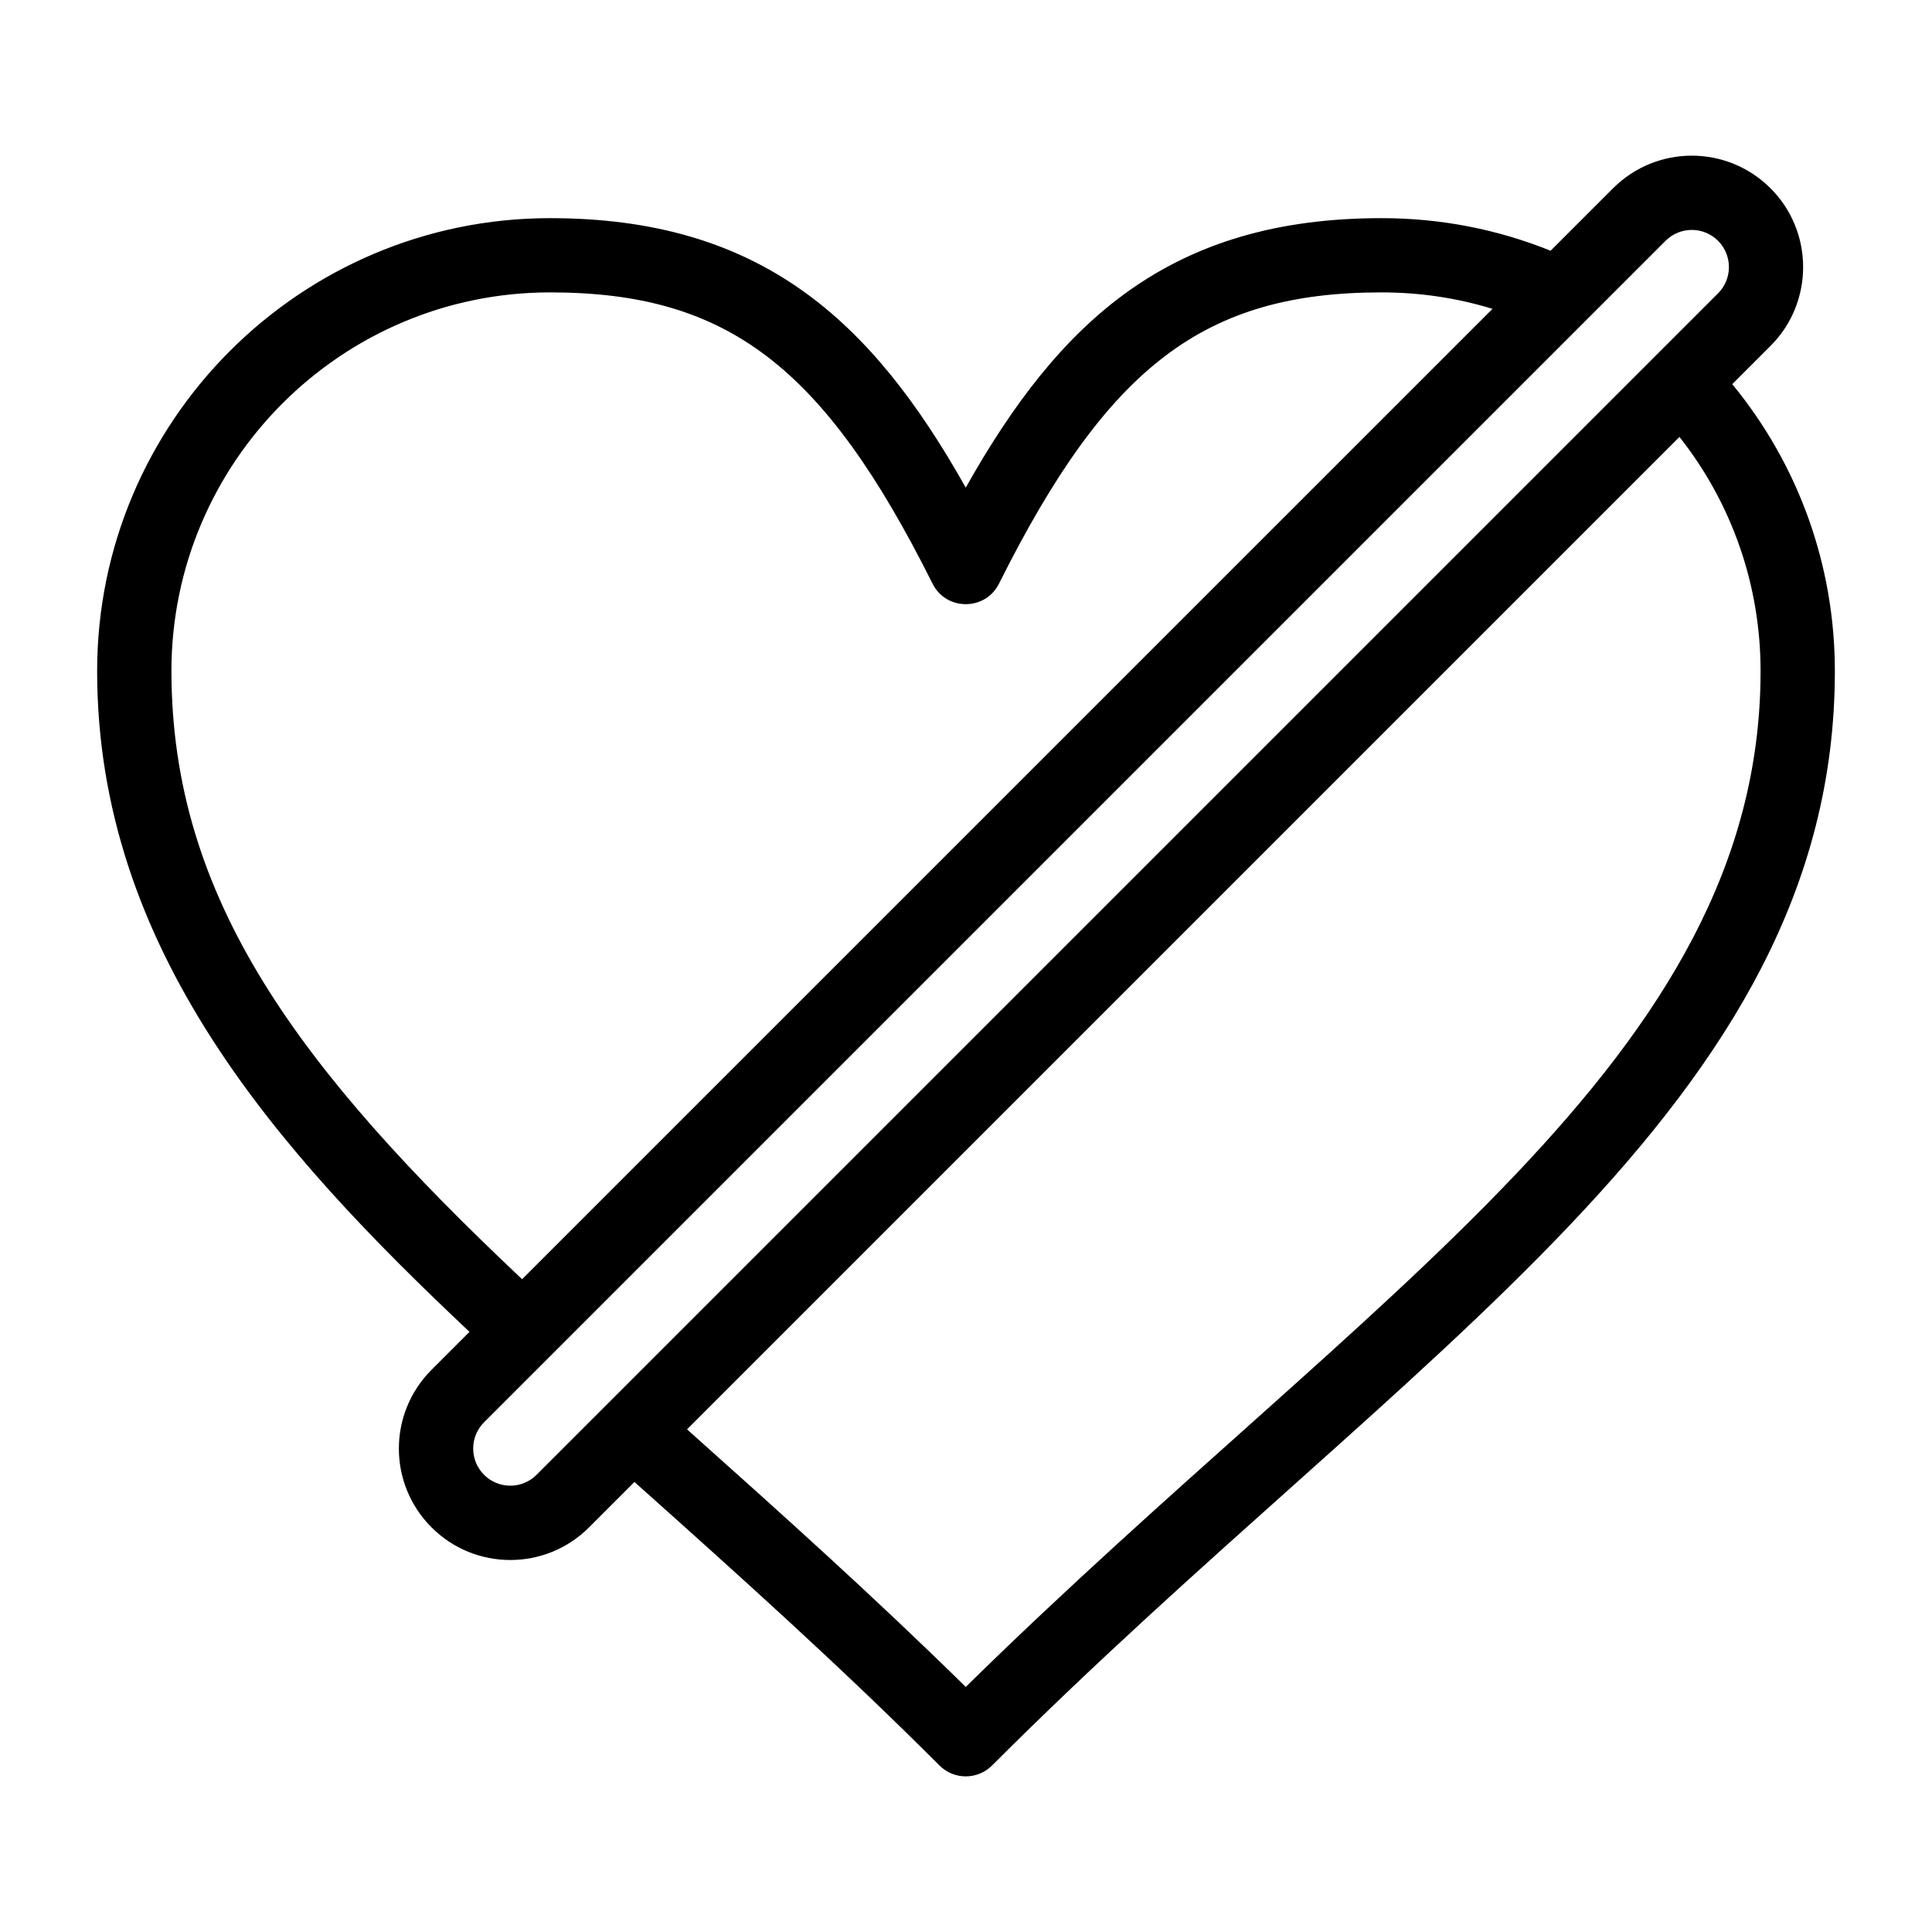
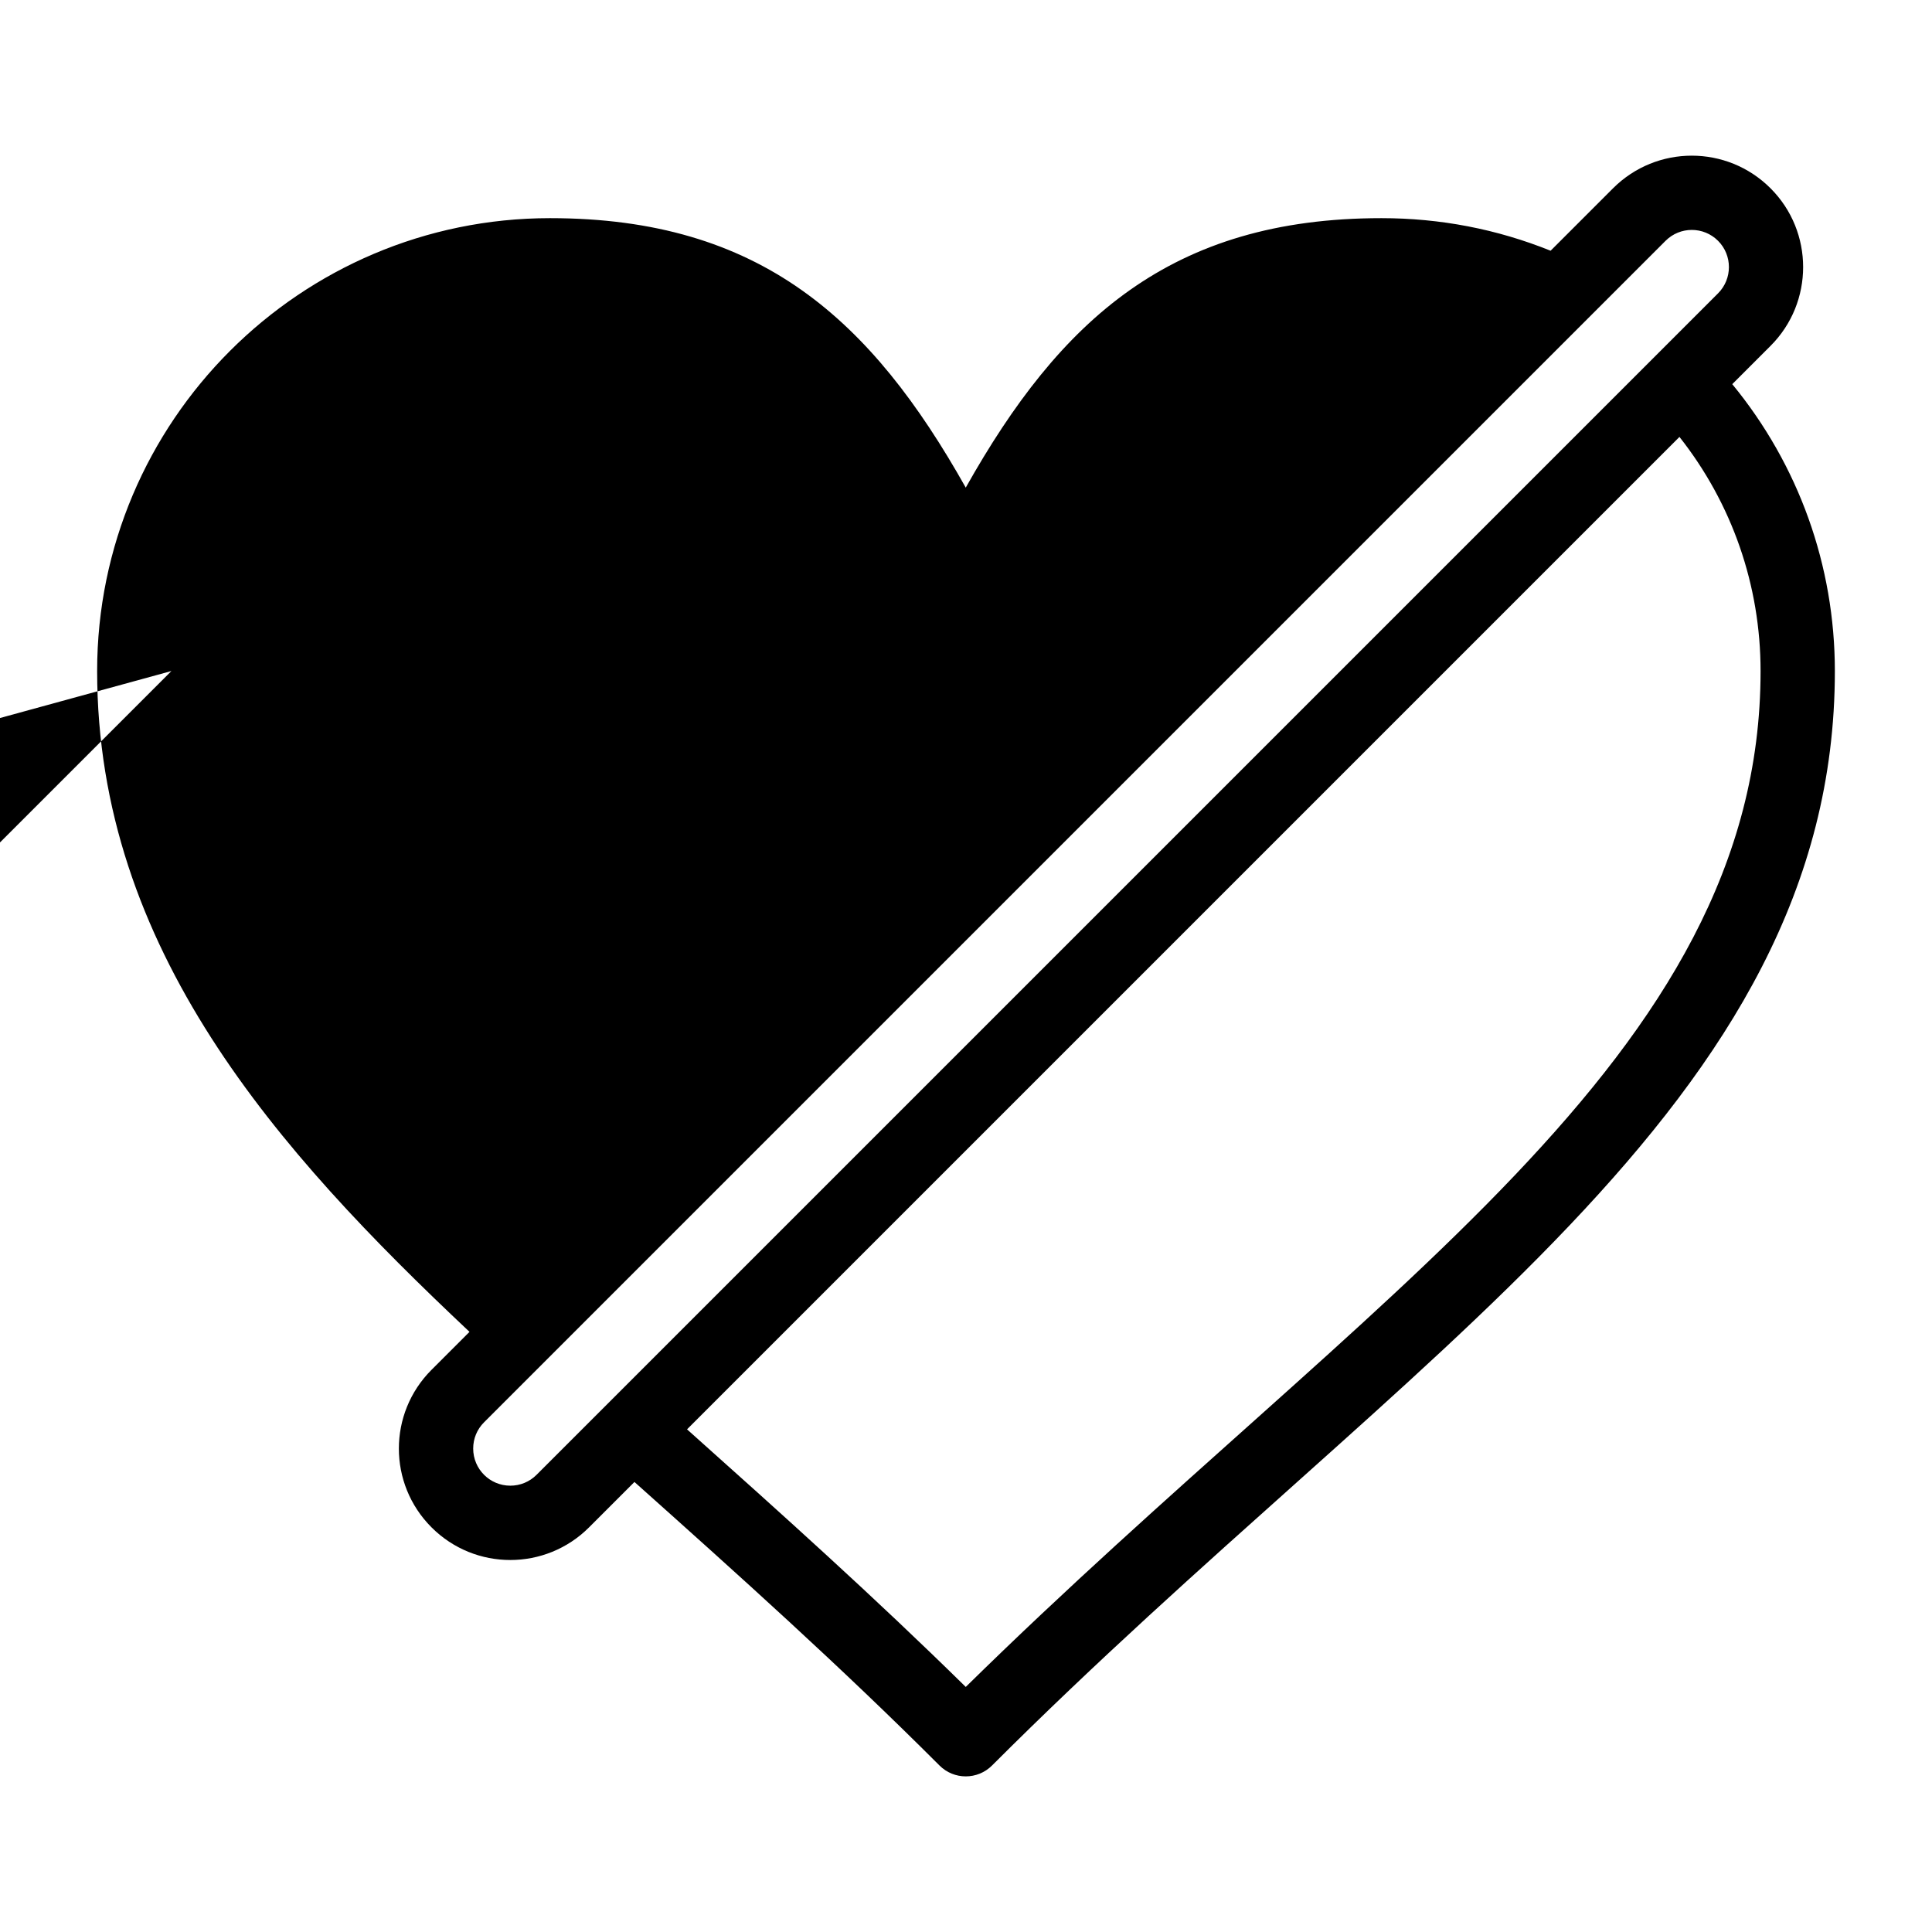
<svg xmlns="http://www.w3.org/2000/svg" fill="#000000" width="800px" height="800px" version="1.1" viewBox="144 144 512 512">
-   <path d="m603.07 245.8 10.148-10.148c11.508-11.512 11.508-30.238-0.004-41.746-11.535-11.539-30.211-11.539-41.75 0l-16.539 16.539c-14.227-5.731-29.266-8.633-44.812-8.633-55.754 0-85.156 26.902-110.18 71.41-25.02-44.508-54.418-71.41-110.17-71.41-66.176 0-120.02 53.84-120.02 120.02 0 73.621 47.68 127.12 98.68 175.12l-10.066 10.066c-11.535 11.535-11.539 30.211 0 41.746 11.535 11.539 30.211 11.539 41.75 0l12.027-12.027c28.004 25.023 54.309 48.609 80.844 75.141 3.84 3.84 10.07 3.84 13.918 0 110.44-110.45 223.36-174.7 223.36-290.05-0.008-27.969-9.602-54.613-27.191-76.023zm-413.64 76.027c0-55.324 45.012-100.34 100.34-100.34 46.938 0 72.516 19.477 101.37 77.191 3.617 7.238 13.98 7.246 17.602 0 28.855-57.711 54.438-77.191 101.38-77.191 10.102 0 19.945 1.461 29.41 4.359l-257.17 257.16c-58.98-55.617-92.926-100.72-92.926-161.19zm96.766 213.01c-1.859 1.859-4.328 2.883-6.957 2.883-5.438 0-9.84-4.402-9.84-9.84 0-2.629 1.023-5.102 2.883-6.957l17.266-17.266c15.281-15.277 284.49-284.49 295.84-295.84 3.844-3.844 10.07-3.848 13.914 0 3.836 3.836 3.836 10.082 0 13.918l-294.5 294.5zm113.74 56.219c-24.402-23.988-48.473-45.57-73.863-68.266l263-263c13.926 17.633 21.496 39.316 21.496 62.039 0 102.7-103.45 163.88-210.64 269.23z" />
+   <path d="m603.07 245.8 10.148-10.148c11.508-11.512 11.508-30.238-0.004-41.746-11.535-11.539-30.211-11.539-41.75 0l-16.539 16.539c-14.227-5.731-29.266-8.633-44.812-8.633-55.754 0-85.156 26.902-110.18 71.41-25.02-44.508-54.418-71.41-110.17-71.41-66.176 0-120.02 53.84-120.02 120.02 0 73.621 47.68 127.12 98.68 175.12l-10.066 10.066c-11.535 11.535-11.539 30.211 0 41.746 11.535 11.539 30.211 11.539 41.75 0l12.027-12.027c28.004 25.023 54.309 48.609 80.844 75.141 3.84 3.84 10.07 3.84 13.918 0 110.44-110.45 223.36-174.7 223.36-290.05-0.008-27.969-9.602-54.613-27.191-76.023zm-413.64 76.027l-257.17 257.16c-58.98-55.617-92.926-100.72-92.926-161.19zm96.766 213.01c-1.859 1.859-4.328 2.883-6.957 2.883-5.438 0-9.84-4.402-9.84-9.84 0-2.629 1.023-5.102 2.883-6.957l17.266-17.266c15.281-15.277 284.49-284.49 295.84-295.84 3.844-3.844 10.07-3.848 13.914 0 3.836 3.836 3.836 10.082 0 13.918l-294.5 294.5zm113.74 56.219c-24.402-23.988-48.473-45.57-73.863-68.266l263-263c13.926 17.633 21.496 39.316 21.496 62.039 0 102.7-103.45 163.88-210.64 269.23z" />
</svg>